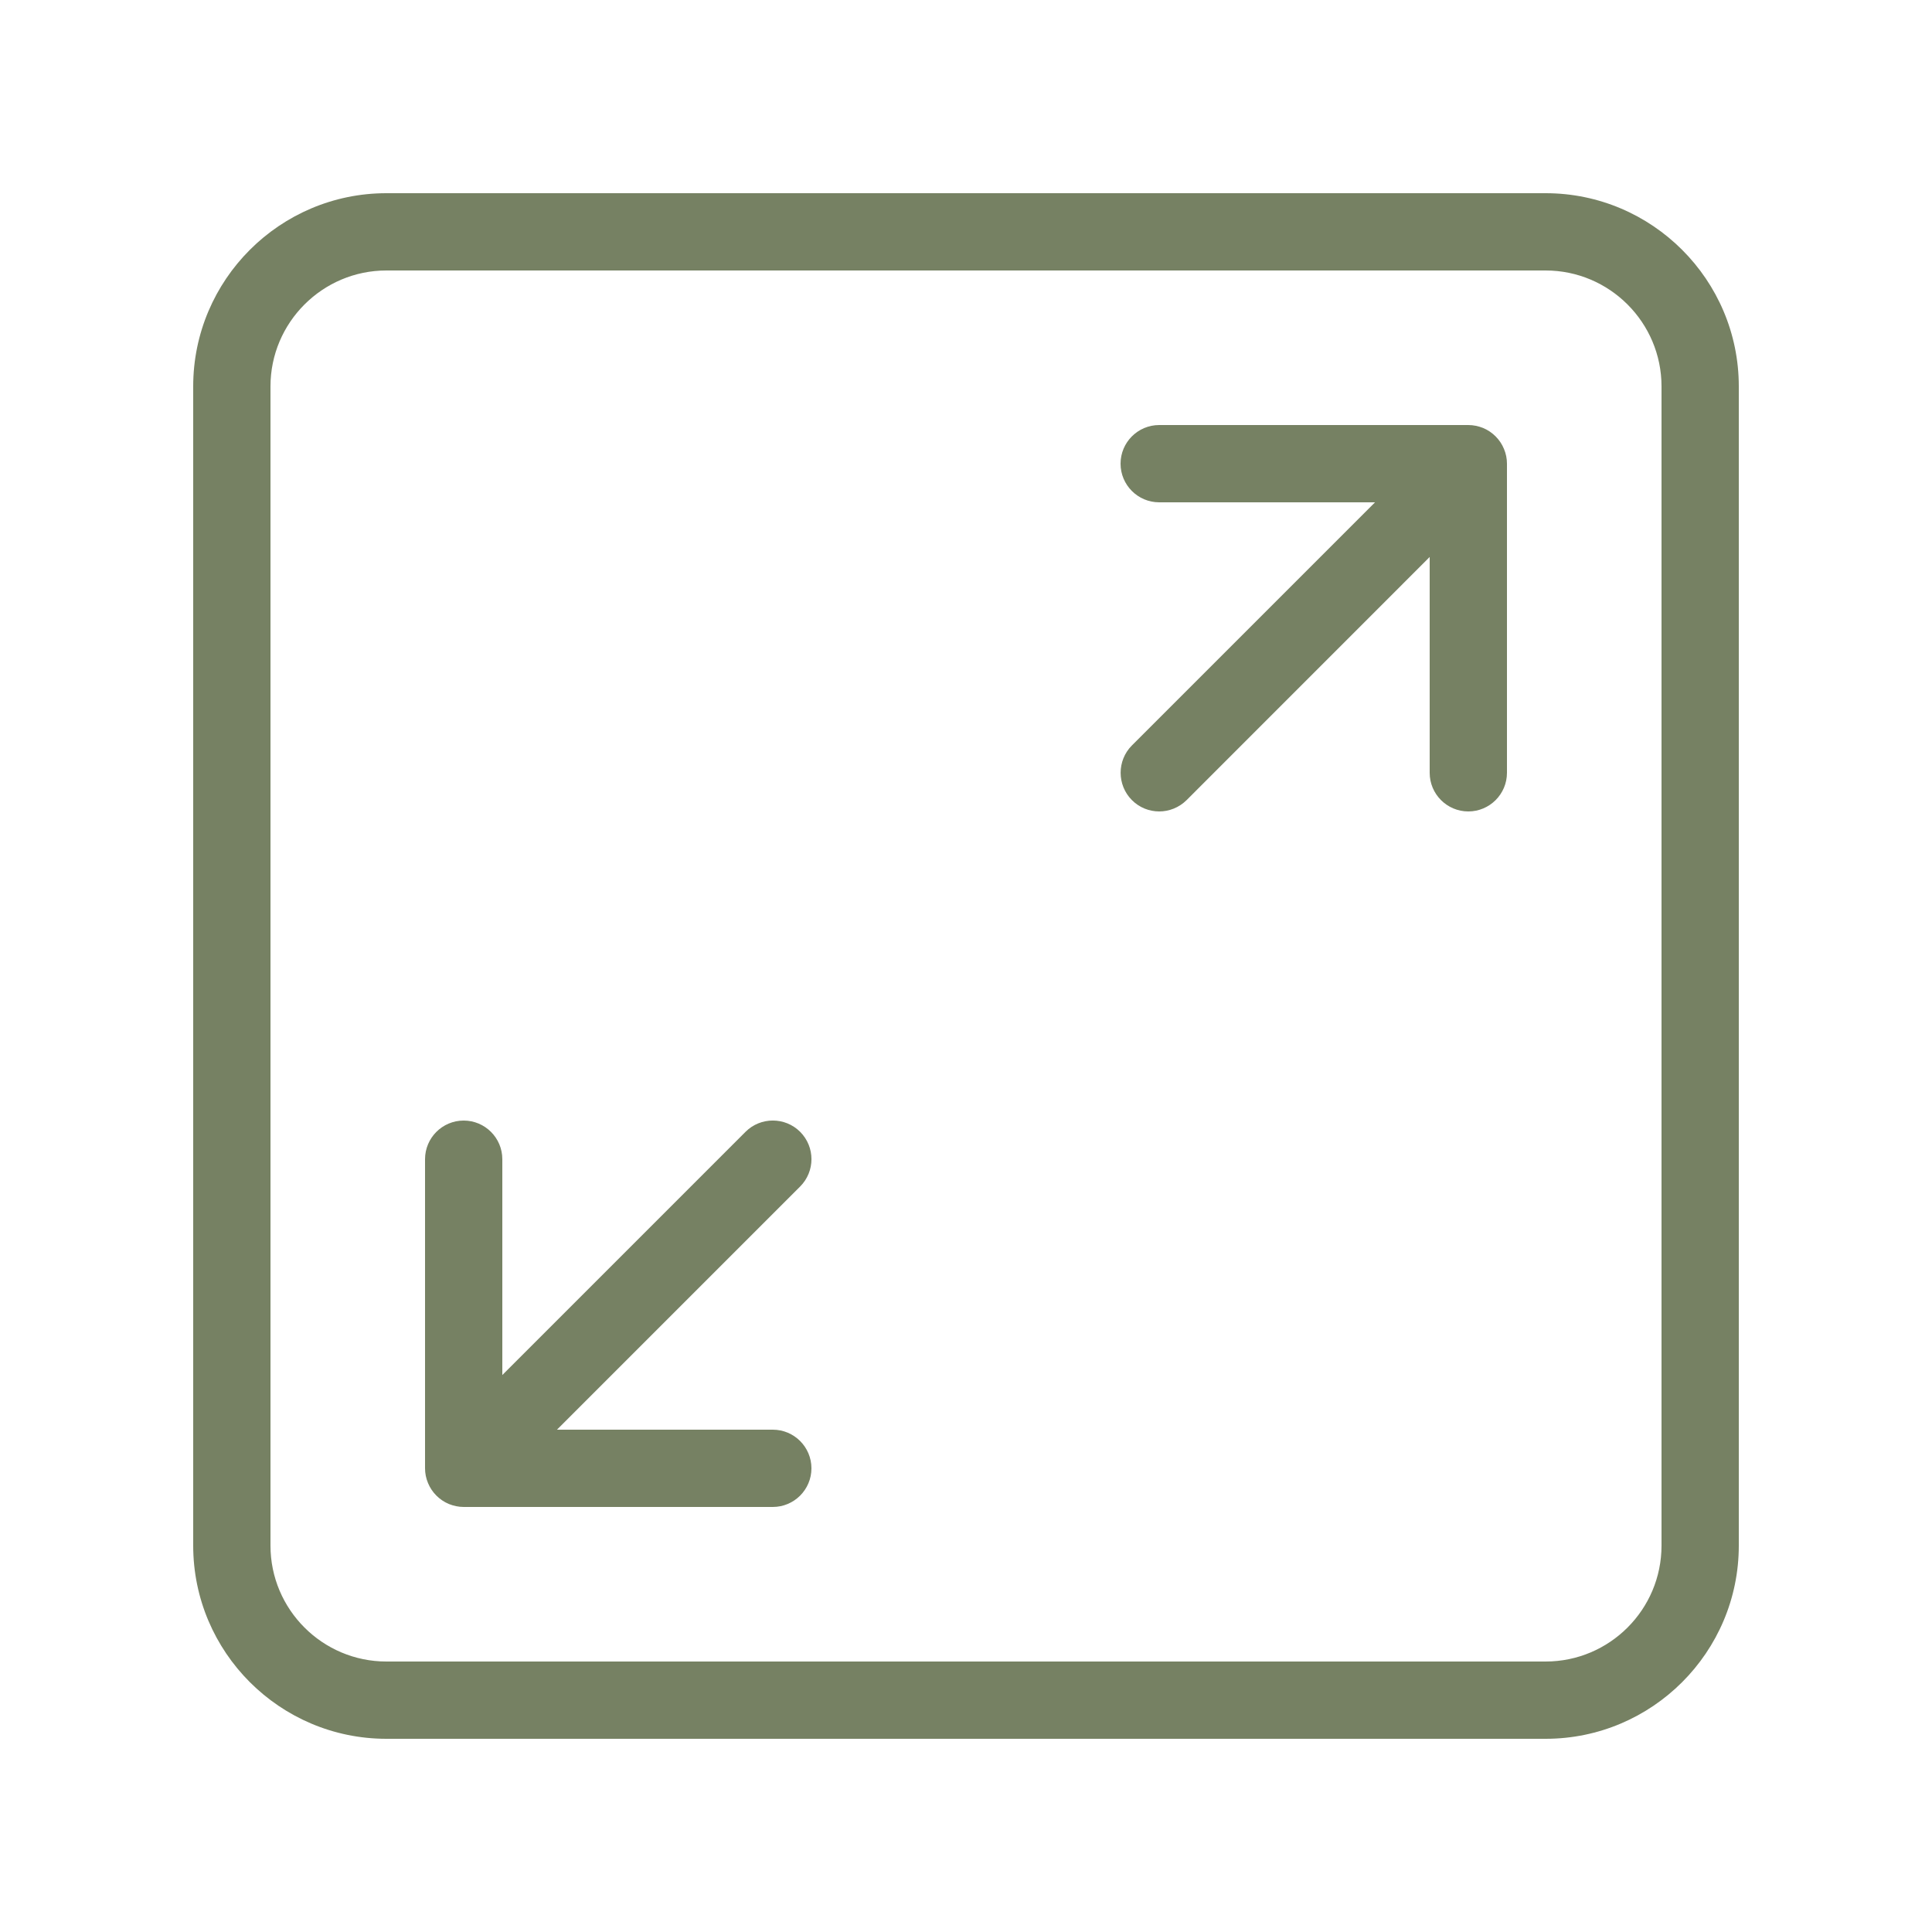
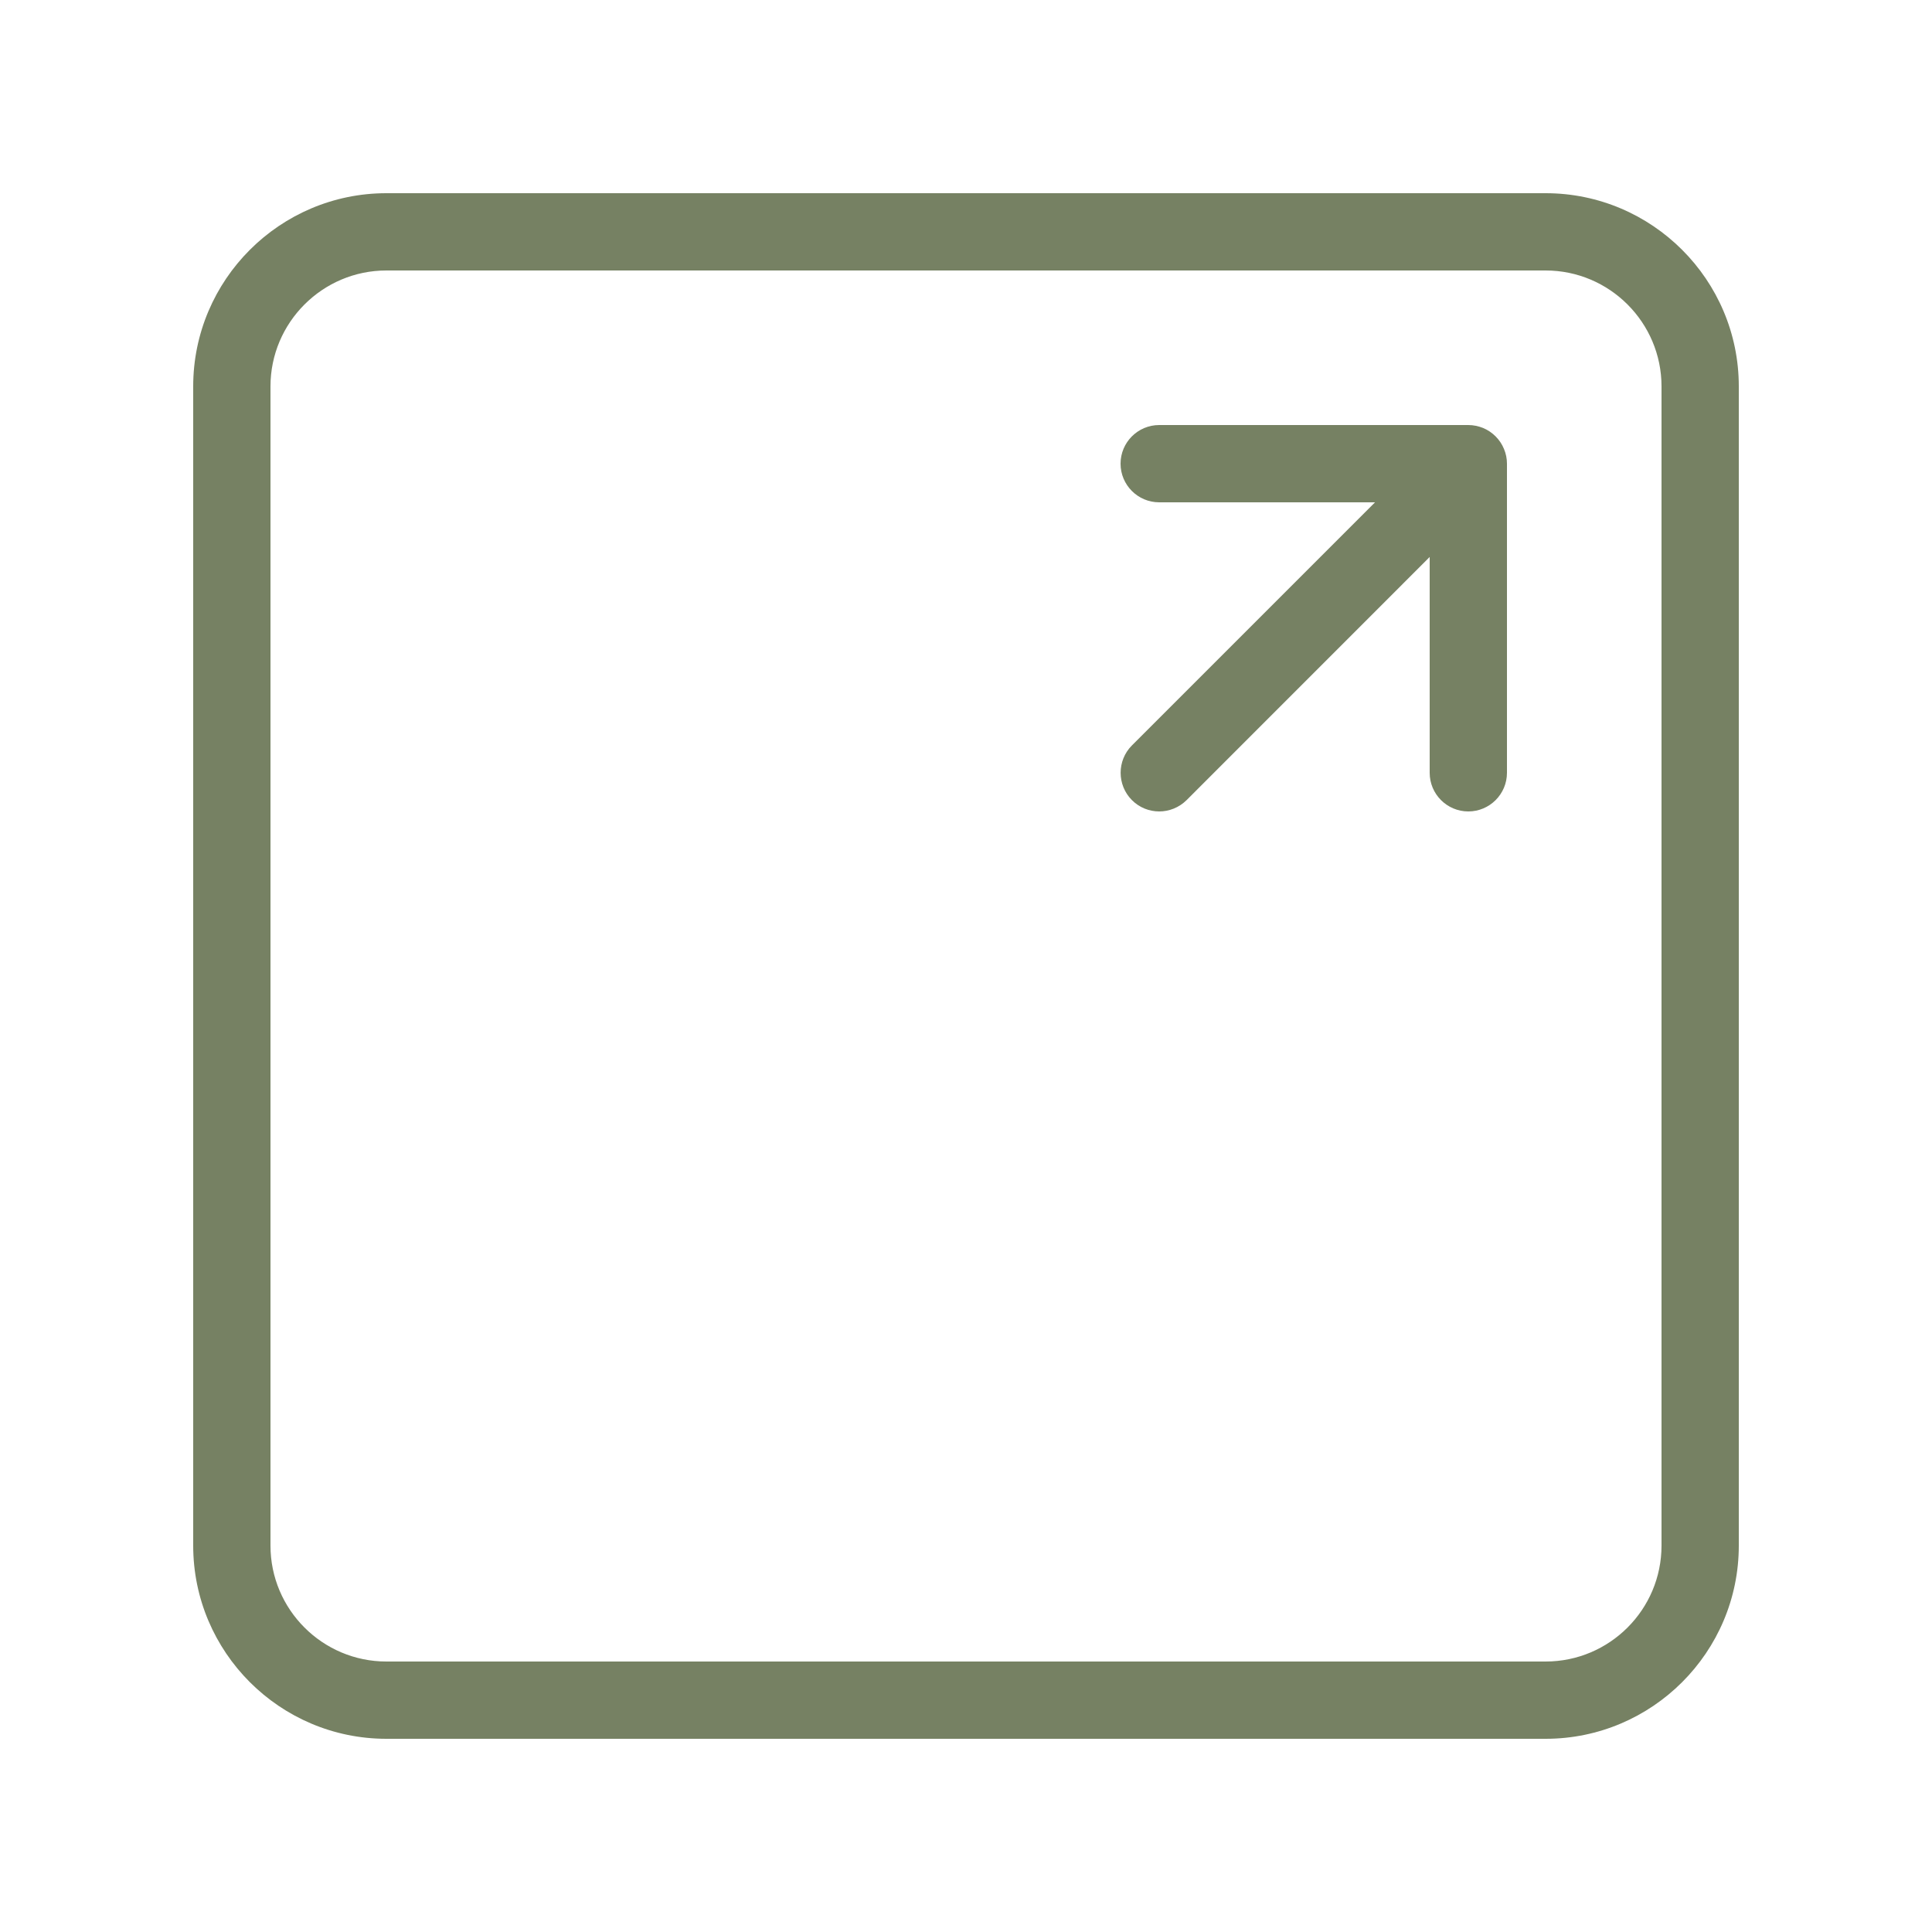
<svg xmlns="http://www.w3.org/2000/svg" width="31" height="31" viewBox="0 0 31 31" fill="none">
-   <path d="M12.839 18.161C12.597 17.919 12.204 17.919 11.962 18.161L8.06 22.063V18.6C8.06 18.258 7.782 17.98 7.44 17.98C7.098 17.98 6.82 18.258 6.82 18.6V23.56C6.82 23.641 6.836 23.721 6.868 23.797C6.93 23.948 7.052 24.07 7.204 24.133C7.279 24.163 7.359 24.18 7.44 24.18H12.4C12.742 24.18 13.02 23.902 13.02 23.56C13.02 23.218 12.742 22.94 12.4 22.94H8.937L12.838 19.039C13.081 18.796 13.081 18.404 12.839 18.161Z" fill="#768163" />
  <path d="M23.797 6.867C23.721 6.837 23.641 6.82 23.56 6.82H18.6C18.258 6.82 17.98 7.098 17.98 7.44C17.98 7.782 18.258 8.06 18.6 8.06H22.063L18.162 11.961C17.921 12.203 17.921 12.596 18.162 12.838C18.282 12.959 18.441 13.02 18.6 13.02C18.759 13.02 18.917 12.959 19.039 12.839L22.94 8.937V12.4C22.94 12.742 23.218 13.02 23.56 13.02C23.902 13.02 24.18 12.742 24.18 12.4V7.44C24.18 7.359 24.164 7.279 24.132 7.203C24.07 7.052 23.948 6.93 23.797 6.867Z" fill="#768163" />
  <path d="M24.8 3.1H6.2C4.491 3.1 3.1 4.49 3.1 6.2V24.8C3.1 26.51 4.491 27.9 6.2 27.9H24.8C26.509 27.9 27.9 26.51 27.9 24.8V6.2C27.9 4.49 26.509 3.1 24.8 3.1ZM26.66 24.8C26.66 25.826 25.826 26.66 24.8 26.66H6.2C5.175 26.66 4.34 25.826 4.34 24.8V6.2C4.34 5.175 5.175 4.34 6.2 4.34H24.8C25.826 4.34 26.66 5.175 26.66 6.2V24.8Z" fill="#768163" />
</svg>